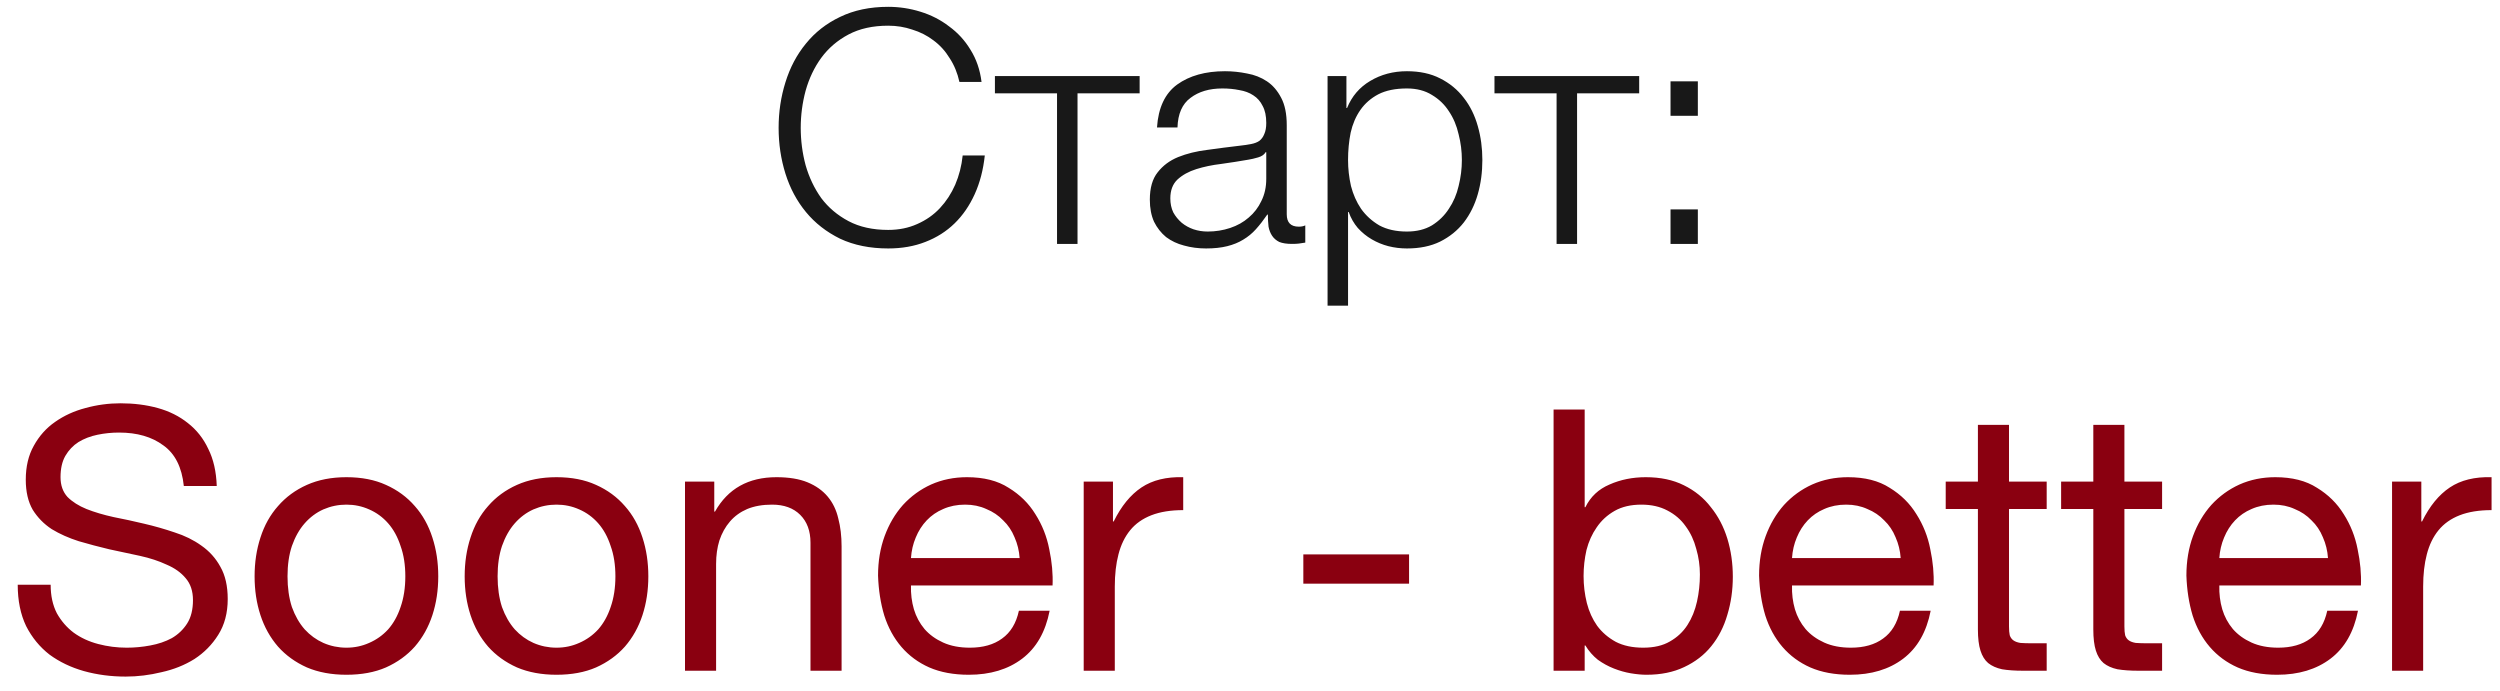
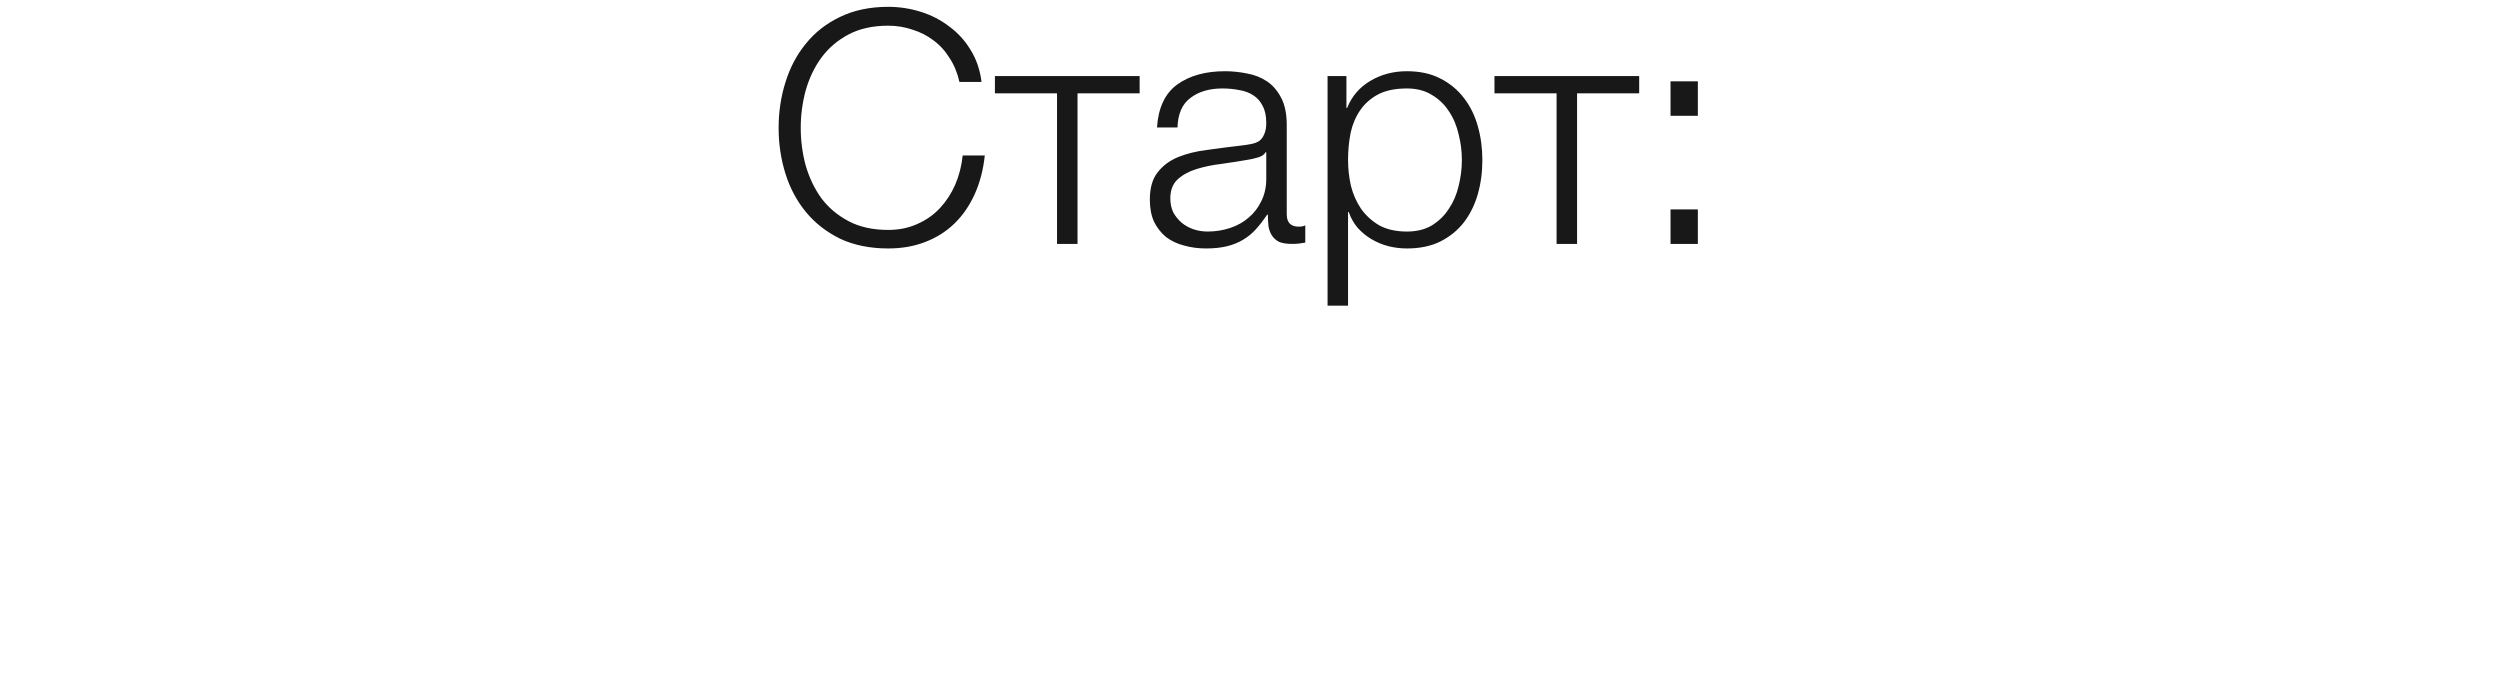
<svg xmlns="http://www.w3.org/2000/svg" width="123" height="34" viewBox="0 0 123 34" fill="none">
  <path d="M43.7 12.224C42.804 12.224 42.015 12.064 41.332 11.744C40.66 11.413 40.1 10.976 39.652 10.432C39.204 9.888 38.868 9.259 38.644 8.544C38.42 7.829 38.308 7.077 38.308 6.288C38.308 5.509 38.42 4.763 38.644 4.048C38.868 3.323 39.204 2.688 39.652 2.144C40.1 1.589 40.66 1.152 41.332 0.832C42.015 0.501 42.804 0.336 43.7 0.336C44.244 0.336 44.772 0.416 45.284 0.576C45.807 0.736 46.276 0.976 46.692 1.296C47.119 1.605 47.471 1.989 47.748 2.448C48.036 2.907 48.218 3.435 48.292 4.032H47.204C47.108 3.595 46.948 3.205 46.724 2.864C46.511 2.512 46.244 2.219 45.924 1.984C45.615 1.749 45.268 1.573 44.884 1.456C44.511 1.328 44.116 1.264 43.7 1.264C42.943 1.264 42.292 1.408 41.748 1.696C41.204 1.984 40.756 2.368 40.404 2.848C40.063 3.317 39.807 3.856 39.636 4.464C39.476 5.061 39.396 5.669 39.396 6.288C39.396 6.917 39.476 7.531 39.636 8.128C39.807 8.725 40.063 9.264 40.404 9.744C40.756 10.213 41.204 10.592 41.748 10.88C42.292 11.168 42.943 11.312 43.7 11.312C44.223 11.312 44.697 11.216 45.124 11.024C45.562 10.832 45.935 10.571 46.244 10.24C46.553 9.909 46.804 9.525 46.996 9.088C47.188 8.64 47.311 8.16 47.364 7.648H48.452C48.377 8.352 48.212 8.987 47.956 9.552C47.7 10.117 47.37 10.597 46.964 10.992C46.559 11.387 46.079 11.691 45.524 11.904C44.98 12.117 44.372 12.224 43.7 12.224ZM52.006 4.592H48.95V3.744H56.07V4.592H53.014V12H52.006V4.592ZM59.34 12.224C58.956 12.224 58.593 12.176 58.252 12.08C57.921 11.995 57.628 11.856 57.372 11.664C57.126 11.461 56.929 11.211 56.78 10.912C56.641 10.603 56.572 10.24 56.572 9.824C56.572 9.248 56.7 8.8 56.956 8.48C57.212 8.149 57.548 7.899 57.964 7.728C58.39 7.557 58.865 7.44 59.388 7.376C59.921 7.301 60.46 7.232 61.004 7.168C61.206 7.147 61.388 7.12 61.548 7.088C61.718 7.056 61.857 7.003 61.964 6.928C62.07 6.843 62.15 6.731 62.204 6.592C62.268 6.453 62.3 6.272 62.3 6.048C62.3 5.707 62.241 5.429 62.124 5.216C62.017 4.992 61.862 4.816 61.66 4.688C61.468 4.56 61.238 4.475 60.972 4.432C60.716 4.379 60.438 4.352 60.14 4.352C59.5 4.352 58.977 4.507 58.572 4.816C58.166 5.115 57.953 5.6 57.932 6.272H56.924C56.988 5.301 57.318 4.597 57.916 4.16C58.524 3.723 59.308 3.504 60.268 3.504C60.63 3.504 60.993 3.541 61.356 3.616C61.718 3.68 62.044 3.808 62.332 4C62.62 4.192 62.854 4.464 63.036 4.816C63.217 5.157 63.308 5.605 63.308 6.16V10.544C63.308 10.949 63.505 11.152 63.9 11.152C64.028 11.152 64.134 11.131 64.22 11.088V11.936C64.102 11.957 63.996 11.973 63.9 11.984C63.814 11.995 63.702 12 63.564 12C63.308 12 63.1 11.968 62.94 11.904C62.79 11.829 62.673 11.728 62.588 11.6C62.502 11.472 62.444 11.323 62.412 11.152C62.39 10.971 62.38 10.773 62.38 10.56H62.348C62.166 10.827 61.98 11.067 61.788 11.28C61.606 11.483 61.398 11.653 61.164 11.792C60.94 11.931 60.678 12.037 60.38 12.112C60.081 12.187 59.734 12.224 59.34 12.224ZM59.42 11.392C59.804 11.392 60.172 11.333 60.524 11.216C60.876 11.099 61.18 10.928 61.436 10.704C61.702 10.48 61.91 10.208 62.06 9.888C62.22 9.568 62.3 9.205 62.3 8.8V7.488H62.268C62.204 7.605 62.081 7.691 61.9 7.744C61.718 7.797 61.558 7.835 61.42 7.856C60.993 7.931 60.55 8 60.092 8.064C59.644 8.117 59.233 8.203 58.86 8.32C58.486 8.437 58.177 8.608 57.932 8.832C57.697 9.056 57.58 9.365 57.58 9.76C57.58 10.016 57.628 10.245 57.724 10.448C57.83 10.64 57.969 10.811 58.14 10.96C58.31 11.099 58.502 11.205 58.716 11.28C58.94 11.355 59.174 11.392 59.42 11.392ZM65.316 3.744H66.244V5.312H66.276C66.511 4.736 66.89 4.293 67.412 3.984C67.946 3.664 68.548 3.504 69.22 3.504C69.85 3.504 70.394 3.621 70.852 3.856C71.322 4.091 71.711 4.411 72.02 4.816C72.33 5.211 72.559 5.675 72.708 6.208C72.858 6.731 72.932 7.285 72.932 7.872C72.932 8.469 72.858 9.029 72.708 9.552C72.559 10.075 72.33 10.539 72.02 10.944C71.711 11.339 71.322 11.653 70.852 11.888C70.394 12.112 69.85 12.224 69.22 12.224C68.911 12.224 68.607 12.187 68.308 12.112C68.02 12.037 67.748 11.925 67.492 11.776C67.236 11.627 67.007 11.44 66.804 11.216C66.612 10.992 66.463 10.731 66.356 10.432H66.324V15.04H65.316V3.744ZM69.22 11.392C69.7 11.392 70.111 11.291 70.452 11.088C70.794 10.875 71.071 10.603 71.284 10.272C71.508 9.941 71.668 9.568 71.764 9.152C71.871 8.725 71.924 8.299 71.924 7.872C71.924 7.445 71.871 7.024 71.764 6.608C71.668 6.181 71.508 5.803 71.284 5.472C71.071 5.141 70.794 4.875 70.452 4.672C70.111 4.459 69.7 4.352 69.22 4.352C68.655 4.352 68.186 4.448 67.812 4.64C67.45 4.832 67.156 5.088 66.932 5.408C66.708 5.728 66.548 6.101 66.452 6.528C66.367 6.955 66.324 7.403 66.324 7.872C66.324 8.299 66.372 8.725 66.468 9.152C66.575 9.568 66.74 9.941 66.964 10.272C67.199 10.603 67.498 10.875 67.86 11.088C68.234 11.291 68.687 11.392 69.22 11.392ZM76.584 4.592H73.528V3.744H80.648V4.592H77.592V12H76.584V4.592ZM82.19 12V10.304H83.534V12H82.19ZM82.19 5.696V4H83.534V5.696H82.19Z" fill="#181818" />
-   <path d="M9.044 23.91C8.948 22.986 8.612 22.32 8.036 21.912C7.472 21.492 6.746 21.282 5.858 21.282C5.498 21.282 5.144 21.318 4.796 21.39C4.448 21.462 4.136 21.582 3.86 21.75C3.596 21.918 3.38 22.146 3.212 22.434C3.056 22.71 2.978 23.058 2.978 23.478C2.978 23.874 3.092 24.198 3.32 24.45C3.56 24.69 3.872 24.888 4.256 25.044C4.652 25.2 5.096 25.332 5.588 25.44C6.08 25.536 6.578 25.644 7.082 25.764C7.598 25.884 8.102 26.028 8.594 26.196C9.086 26.352 9.524 26.568 9.908 26.844C10.304 27.12 10.616 27.468 10.844 27.888C11.084 28.308 11.204 28.836 11.204 29.472C11.204 30.156 11.048 30.744 10.736 31.236C10.436 31.716 10.046 32.112 9.566 32.424C9.086 32.724 8.546 32.94 7.946 33.072C7.358 33.216 6.77 33.288 6.182 33.288C5.462 33.288 4.778 33.198 4.13 33.018C3.494 32.838 2.93 32.568 2.438 32.208C1.958 31.836 1.574 31.368 1.286 30.804C1.01 30.228 0.872 29.55 0.872 28.77H2.492C2.492 29.31 2.594 29.778 2.798 30.174C3.014 30.558 3.29 30.876 3.626 31.128C3.974 31.38 4.376 31.566 4.832 31.686C5.288 31.806 5.756 31.866 6.236 31.866C6.62 31.866 7.004 31.83 7.388 31.758C7.784 31.686 8.138 31.566 8.45 31.398C8.762 31.218 9.014 30.978 9.206 30.678C9.398 30.378 9.494 29.994 9.494 29.526C9.494 29.082 9.374 28.722 9.134 28.446C8.906 28.17 8.594 27.948 8.198 27.78C7.814 27.6 7.376 27.456 6.884 27.348C6.392 27.24 5.888 27.132 5.372 27.024C4.868 26.904 4.37 26.772 3.878 26.628C3.386 26.472 2.942 26.274 2.546 26.034C2.162 25.782 1.85 25.464 1.61 25.08C1.382 24.684 1.268 24.192 1.268 23.604C1.268 22.956 1.4 22.398 1.664 21.93C1.928 21.45 2.276 21.06 2.708 20.76C3.152 20.448 3.65 20.22 4.202 20.076C4.766 19.92 5.342 19.842 5.93 19.842C6.59 19.842 7.202 19.92 7.766 20.076C8.33 20.232 8.822 20.478 9.242 20.814C9.674 21.15 10.01 21.576 10.25 22.092C10.502 22.596 10.64 23.202 10.664 23.91H9.044ZM14.146 28.356C14.146 28.92 14.218 29.424 14.362 29.868C14.518 30.3 14.728 30.666 14.992 30.966C15.256 31.254 15.562 31.476 15.91 31.632C16.27 31.788 16.648 31.866 17.044 31.866C17.44 31.866 17.812 31.788 18.16 31.632C18.52 31.476 18.832 31.254 19.096 30.966C19.36 30.666 19.564 30.3 19.708 29.868C19.864 29.424 19.942 28.92 19.942 28.356C19.942 27.792 19.864 27.294 19.708 26.862C19.564 26.418 19.36 26.046 19.096 25.746C18.832 25.446 18.52 25.218 18.16 25.062C17.812 24.906 17.44 24.828 17.044 24.828C16.648 24.828 16.27 24.906 15.91 25.062C15.562 25.218 15.256 25.446 14.992 25.746C14.728 26.046 14.518 26.418 14.362 26.862C14.218 27.294 14.146 27.792 14.146 28.356ZM12.526 28.356C12.526 27.672 12.622 27.036 12.814 26.448C13.006 25.848 13.294 25.332 13.678 24.9C14.062 24.456 14.536 24.108 15.1 23.856C15.664 23.604 16.312 23.478 17.044 23.478C17.788 23.478 18.436 23.604 18.988 23.856C19.552 24.108 20.026 24.456 20.41 24.9C20.794 25.332 21.082 25.848 21.274 26.448C21.466 27.036 21.562 27.672 21.562 28.356C21.562 29.04 21.466 29.676 21.274 30.264C21.082 30.852 20.794 31.368 20.41 31.812C20.026 32.244 19.552 32.586 18.988 32.838C18.436 33.078 17.788 33.198 17.044 33.198C16.312 33.198 15.664 33.078 15.1 32.838C14.536 32.586 14.062 32.244 13.678 31.812C13.294 31.368 13.006 30.852 12.814 30.264C12.622 29.676 12.526 29.04 12.526 28.356ZM24.482 28.356C24.482 28.92 24.554 29.424 24.698 29.868C24.854 30.3 25.064 30.666 25.328 30.966C25.592 31.254 25.898 31.476 26.246 31.632C26.606 31.788 26.984 31.866 27.38 31.866C27.776 31.866 28.148 31.788 28.496 31.632C28.856 31.476 29.168 31.254 29.432 30.966C29.696 30.666 29.9 30.3 30.044 29.868C30.2 29.424 30.278 28.92 30.278 28.356C30.278 27.792 30.2 27.294 30.044 26.862C29.9 26.418 29.696 26.046 29.432 25.746C29.168 25.446 28.856 25.218 28.496 25.062C28.148 24.906 27.776 24.828 27.38 24.828C26.984 24.828 26.606 24.906 26.246 25.062C25.898 25.218 25.592 25.446 25.328 25.746C25.064 26.046 24.854 26.418 24.698 26.862C24.554 27.294 24.482 27.792 24.482 28.356ZM22.862 28.356C22.862 27.672 22.958 27.036 23.15 26.448C23.342 25.848 23.63 25.332 24.014 24.9C24.398 24.456 24.872 24.108 25.436 23.856C26 23.604 26.648 23.478 27.38 23.478C28.124 23.478 28.772 23.604 29.324 23.856C29.888 24.108 30.362 24.456 30.746 24.9C31.13 25.332 31.418 25.848 31.61 26.448C31.802 27.036 31.898 27.672 31.898 28.356C31.898 29.04 31.802 29.676 31.61 30.264C31.418 30.852 31.13 31.368 30.746 31.812C30.362 32.244 29.888 32.586 29.324 32.838C28.772 33.078 28.124 33.198 27.38 33.198C26.648 33.198 26 33.078 25.436 32.838C24.872 32.586 24.398 32.244 24.014 31.812C23.63 31.368 23.342 30.852 23.15 30.264C22.958 29.676 22.862 29.04 22.862 28.356ZM33.702 23.694H35.142V25.17H35.178C35.814 24.042 36.822 23.478 38.202 23.478C38.814 23.478 39.324 23.562 39.732 23.73C40.14 23.898 40.47 24.132 40.722 24.432C40.974 24.732 41.148 25.092 41.244 25.512C41.352 25.92 41.406 26.376 41.406 26.88V33H39.876V26.7C39.876 26.124 39.708 25.668 39.372 25.332C39.036 24.996 38.574 24.828 37.986 24.828C37.518 24.828 37.11 24.9 36.762 25.044C36.426 25.188 36.144 25.392 35.916 25.656C35.688 25.92 35.514 26.232 35.394 26.592C35.286 26.94 35.232 27.324 35.232 27.744V33H33.702V23.694ZM50.166 27.456C50.142 27.096 50.058 26.754 49.914 26.43C49.782 26.106 49.596 25.83 49.356 25.602C49.128 25.362 48.852 25.176 48.528 25.044C48.216 24.9 47.868 24.828 47.484 24.828C47.088 24.828 46.728 24.9 46.404 25.044C46.092 25.176 45.822 25.362 45.594 25.602C45.366 25.842 45.186 26.124 45.054 26.448C44.922 26.76 44.844 27.096 44.82 27.456H50.166ZM51.642 30.048C51.438 31.092 50.988 31.878 50.292 32.406C49.596 32.934 48.72 33.198 47.664 33.198C46.92 33.198 46.272 33.078 45.72 32.838C45.18 32.598 44.724 32.262 44.352 31.83C43.98 31.398 43.698 30.882 43.506 30.282C43.326 29.682 43.224 29.028 43.2 28.32C43.2 27.612 43.308 26.964 43.524 26.376C43.74 25.788 44.04 25.278 44.424 24.846C44.82 24.414 45.282 24.078 45.81 23.838C46.35 23.598 46.938 23.478 47.574 23.478C48.402 23.478 49.086 23.652 49.626 24C50.178 24.336 50.616 24.768 50.94 25.296C51.276 25.824 51.504 26.4 51.624 27.024C51.756 27.648 51.81 28.242 51.786 28.806H44.82C44.808 29.214 44.856 29.604 44.964 29.976C45.072 30.336 45.246 30.66 45.486 30.948C45.726 31.224 46.032 31.446 46.404 31.614C46.776 31.782 47.214 31.866 47.718 31.866C48.366 31.866 48.894 31.716 49.302 31.416C49.722 31.116 49.998 30.66 50.13 30.048H51.642ZM53.318 23.694H54.758V25.656H54.794C55.166 24.9 55.622 24.342 56.162 23.982C56.702 23.622 57.386 23.454 58.214 23.478V25.098C57.602 25.098 57.08 25.182 56.648 25.35C56.216 25.518 55.868 25.764 55.604 26.088C55.34 26.412 55.148 26.808 55.028 27.276C54.908 27.732 54.848 28.26 54.848 28.86V33H53.318V23.694ZM64.124 27.276H69.326V28.716H64.124V27.276ZM76.436 20.148H77.966V24.954H78.001C78.254 24.438 78.65 24.066 79.189 23.838C79.73 23.598 80.323 23.478 80.972 23.478C81.692 23.478 82.316 23.61 82.844 23.874C83.383 24.138 83.828 24.498 84.175 24.954C84.535 25.398 84.805 25.914 84.986 26.502C85.165 27.09 85.255 27.714 85.255 28.374C85.255 29.034 85.165 29.658 84.986 30.246C84.817 30.834 84.553 31.35 84.194 31.794C83.846 32.226 83.401 32.568 82.862 32.82C82.334 33.072 81.716 33.198 81.007 33.198C80.779 33.198 80.522 33.174 80.234 33.126C79.957 33.078 79.681 33 79.406 32.892C79.129 32.784 78.865 32.64 78.614 32.46C78.374 32.268 78.169 32.034 78.001 31.758H77.966V33H76.436V20.148ZM83.635 28.266C83.635 27.834 83.576 27.414 83.456 27.006C83.347 26.586 83.174 26.214 82.933 25.89C82.706 25.566 82.406 25.308 82.034 25.116C81.674 24.924 81.248 24.828 80.755 24.828C80.24 24.828 79.802 24.93 79.442 25.134C79.082 25.338 78.787 25.608 78.559 25.944C78.332 26.268 78.163 26.64 78.055 27.06C77.96 27.48 77.912 27.906 77.912 28.338C77.912 28.794 77.966 29.238 78.073 29.67C78.181 30.09 78.35 30.462 78.578 30.786C78.817 31.11 79.124 31.374 79.496 31.578C79.868 31.77 80.317 31.866 80.846 31.866C81.374 31.866 81.811 31.764 82.159 31.56C82.519 31.356 82.808 31.086 83.023 30.75C83.24 30.414 83.395 30.03 83.492 29.598C83.588 29.166 83.635 28.722 83.635 28.266ZM93.513 27.456C93.489 27.096 93.405 26.754 93.261 26.43C93.129 26.106 92.943 25.83 92.703 25.602C92.475 25.362 92.199 25.176 91.875 25.044C91.563 24.9 91.215 24.828 90.831 24.828C90.435 24.828 90.075 24.9 89.751 25.044C89.439 25.176 89.169 25.362 88.941 25.602C88.713 25.842 88.533 26.124 88.401 26.448C88.269 26.76 88.191 27.096 88.167 27.456H93.513ZM94.989 30.048C94.785 31.092 94.335 31.878 93.639 32.406C92.943 32.934 92.067 33.198 91.011 33.198C90.267 33.198 89.619 33.078 89.067 32.838C88.527 32.598 88.071 32.262 87.699 31.83C87.327 31.398 87.045 30.882 86.853 30.282C86.673 29.682 86.571 29.028 86.547 28.32C86.547 27.612 86.655 26.964 86.871 26.376C87.087 25.788 87.387 25.278 87.771 24.846C88.167 24.414 88.629 24.078 89.157 23.838C89.697 23.598 90.285 23.478 90.921 23.478C91.749 23.478 92.433 23.652 92.973 24C93.525 24.336 93.963 24.768 94.287 25.296C94.623 25.824 94.851 26.4 94.971 27.024C95.103 27.648 95.157 28.242 95.133 28.806H88.167C88.155 29.214 88.203 29.604 88.311 29.976C88.419 30.336 88.593 30.66 88.833 30.948C89.073 31.224 89.379 31.446 89.751 31.614C90.123 31.782 90.561 31.866 91.065 31.866C91.713 31.866 92.241 31.716 92.649 31.416C93.069 31.116 93.345 30.66 93.477 30.048H94.989ZM98.843 23.694H100.697V25.044H98.843V30.822C98.843 31.002 98.855 31.146 98.879 31.254C98.915 31.362 98.975 31.446 99.059 31.506C99.143 31.566 99.257 31.608 99.401 31.632C99.557 31.644 99.755 31.65 99.995 31.65H100.697V33H99.527C99.131 33 98.789 32.976 98.501 32.928C98.225 32.868 97.997 32.766 97.817 32.622C97.649 32.478 97.523 32.274 97.439 32.01C97.355 31.746 97.313 31.398 97.313 30.966V25.044H95.729V23.694H97.313V20.904H98.843V23.694ZM104.521 23.694H106.375V25.044H104.521V30.822C104.521 31.002 104.533 31.146 104.557 31.254C104.593 31.362 104.653 31.446 104.737 31.506C104.821 31.566 104.935 31.608 105.079 31.632C105.235 31.644 105.433 31.65 105.673 31.65H106.375V33H105.205C104.809 33 104.467 32.976 104.179 32.928C103.903 32.868 103.675 32.766 103.495 32.622C103.327 32.478 103.201 32.274 103.117 32.01C103.033 31.746 102.991 31.398 102.991 30.966V25.044H101.407V23.694H102.991V20.904H104.521V23.694ZM114.537 27.456C114.513 27.096 114.429 26.754 114.285 26.43C114.153 26.106 113.967 25.83 113.727 25.602C113.499 25.362 113.223 25.176 112.899 25.044C112.587 24.9 112.239 24.828 111.855 24.828C111.459 24.828 111.099 24.9 110.775 25.044C110.463 25.176 110.193 25.362 109.965 25.602C109.737 25.842 109.557 26.124 109.425 26.448C109.293 26.76 109.215 27.096 109.191 27.456H114.537ZM116.013 30.048C115.809 31.092 115.359 31.878 114.663 32.406C113.967 32.934 113.091 33.198 112.035 33.198C111.291 33.198 110.643 33.078 110.091 32.838C109.551 32.598 109.095 32.262 108.723 31.83C108.351 31.398 108.069 30.882 107.877 30.282C107.697 29.682 107.595 29.028 107.571 28.32C107.571 27.612 107.679 26.964 107.895 26.376C108.111 25.788 108.411 25.278 108.795 24.846C109.191 24.414 109.653 24.078 110.181 23.838C110.721 23.598 111.309 23.478 111.945 23.478C112.773 23.478 113.457 23.652 113.997 24C114.549 24.336 114.987 24.768 115.311 25.296C115.647 25.824 115.875 26.4 115.995 27.024C116.127 27.648 116.181 28.242 116.157 28.806H109.191C109.179 29.214 109.227 29.604 109.335 29.976C109.443 30.336 109.617 30.66 109.857 30.948C110.097 31.224 110.403 31.446 110.775 31.614C111.147 31.782 111.585 31.866 112.089 31.866C112.737 31.866 113.265 31.716 113.673 31.416C114.093 31.116 114.369 30.66 114.501 30.048H116.013ZM117.689 23.694H119.129V25.656H119.165C119.537 24.9 119.993 24.342 120.533 23.982C121.073 23.622 121.757 23.454 122.585 23.478V25.098C121.973 25.098 121.451 25.182 121.019 25.35C120.587 25.518 120.239 25.764 119.975 26.088C119.711 26.412 119.519 26.808 119.399 27.276C119.279 27.732 119.219 28.26 119.219 28.86V33H117.689V23.694Z" fill="#8A0010" />
</svg>